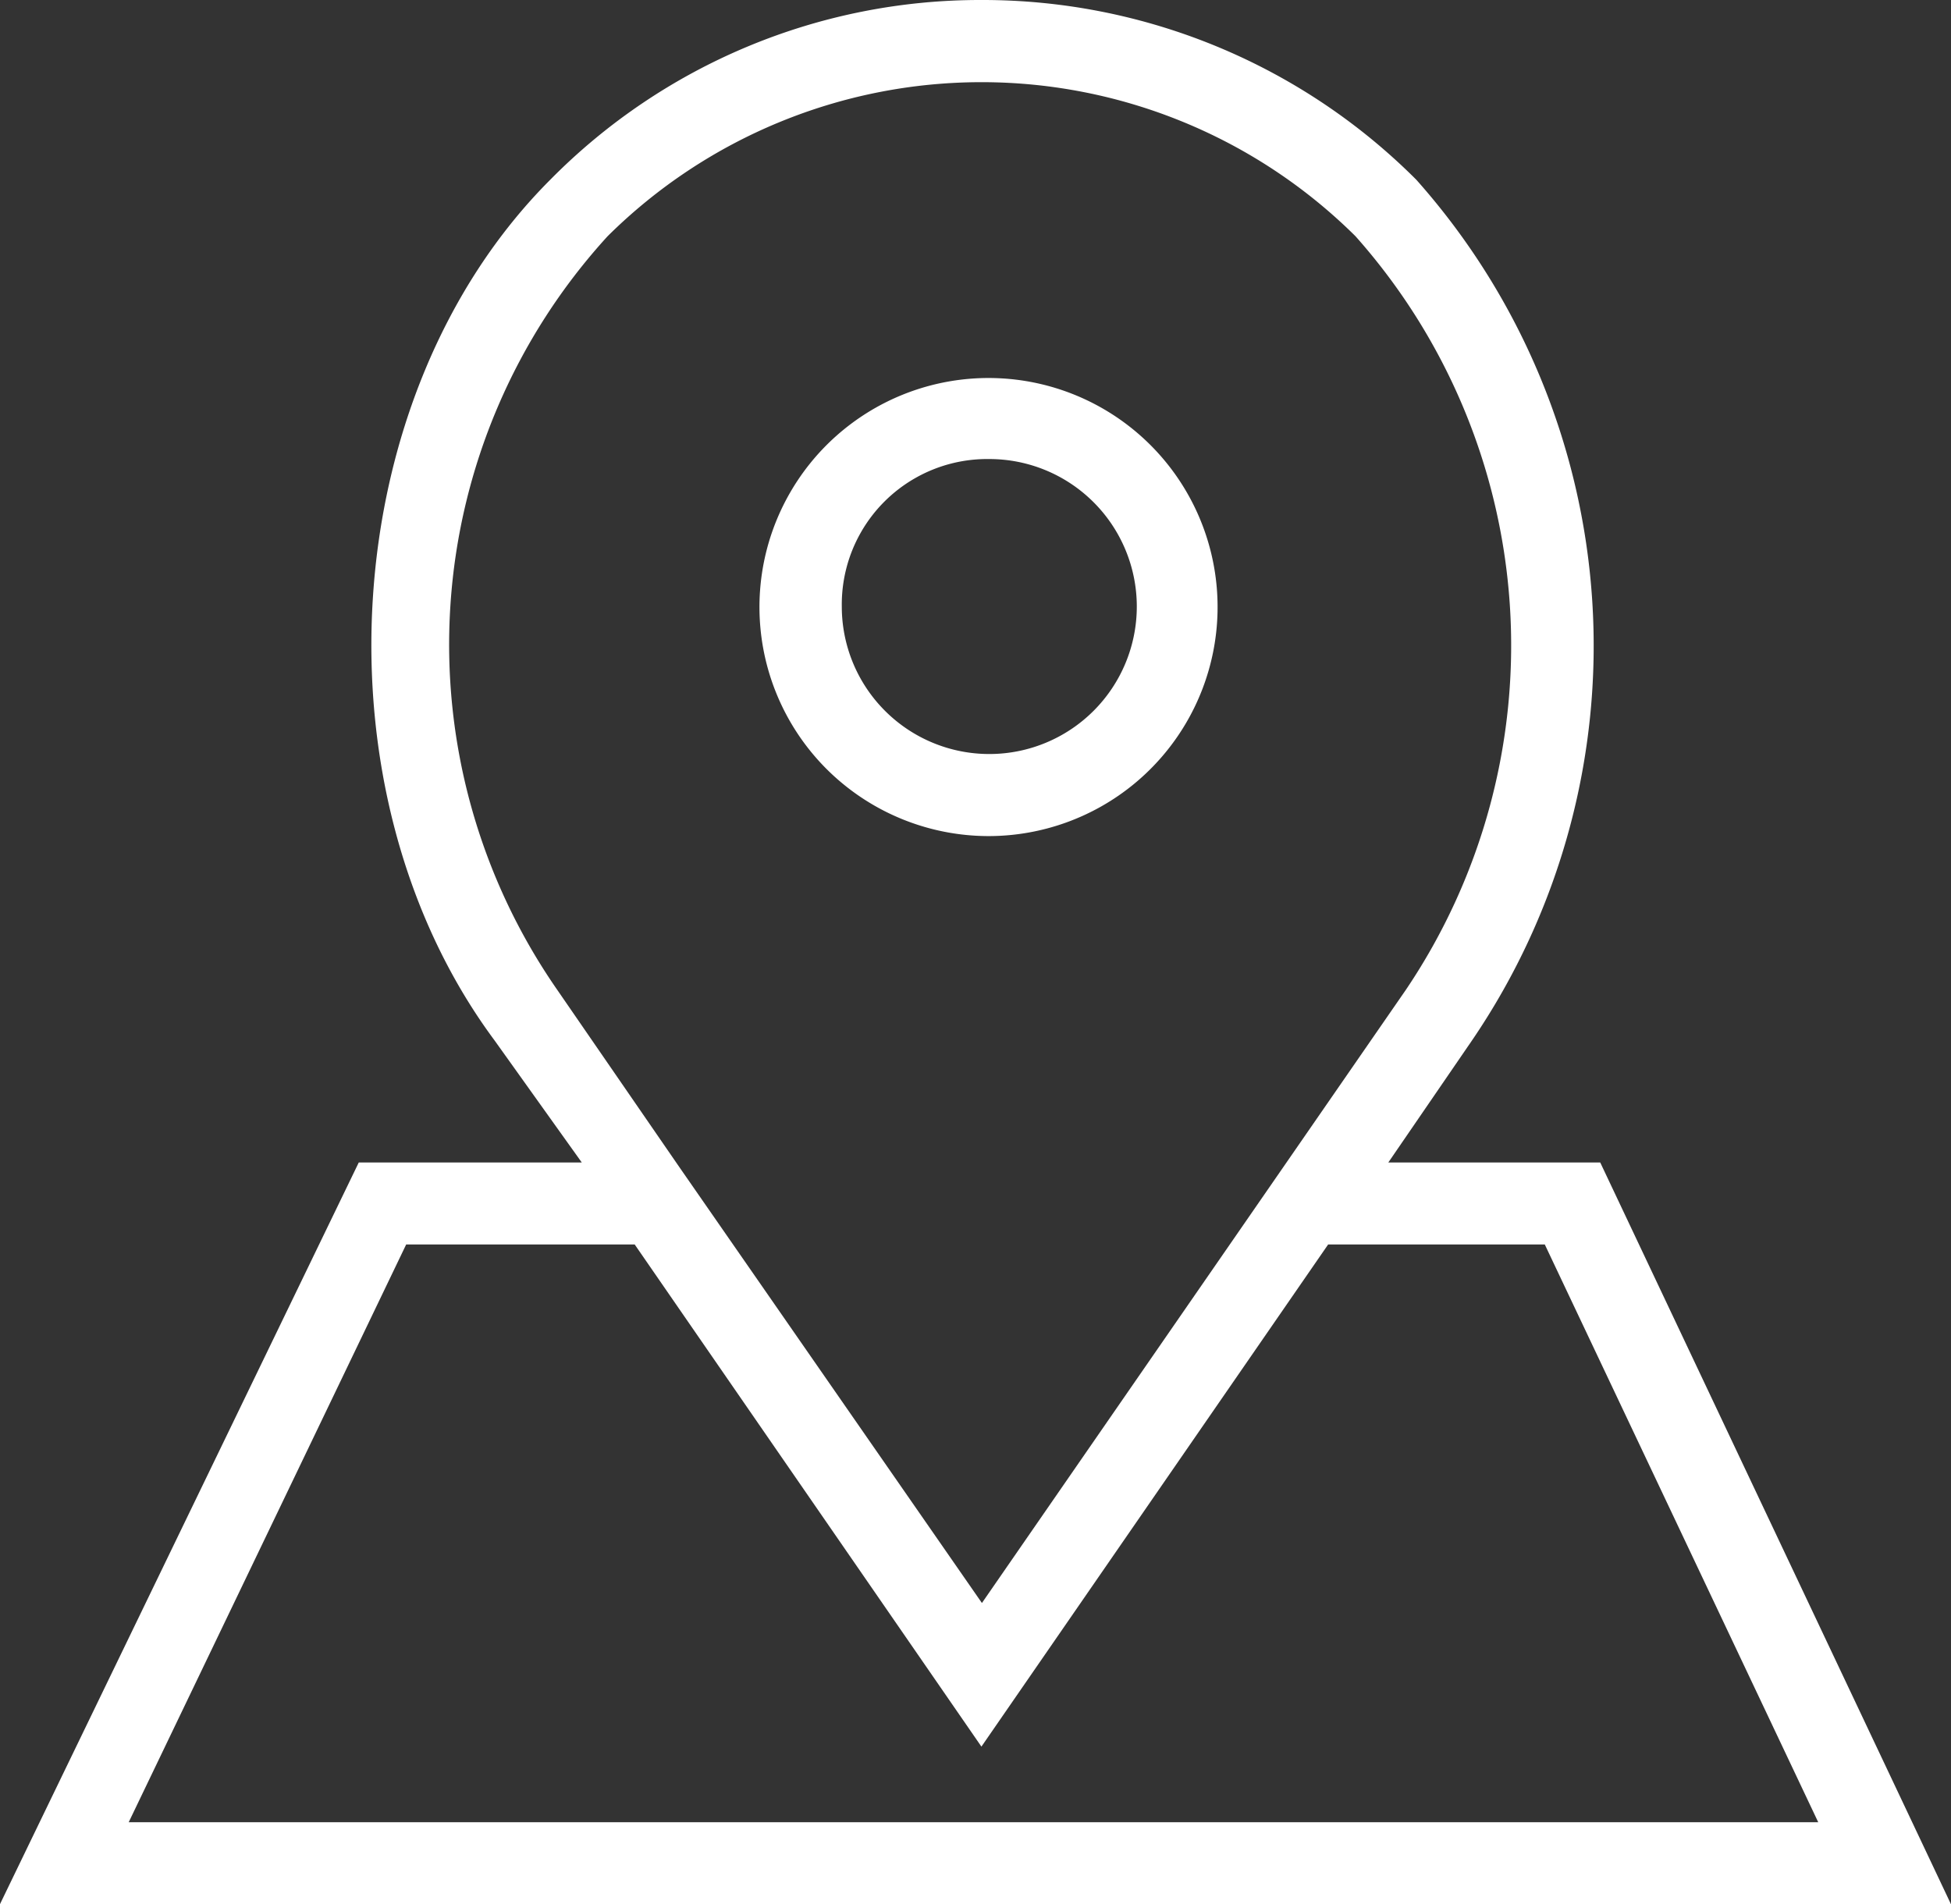
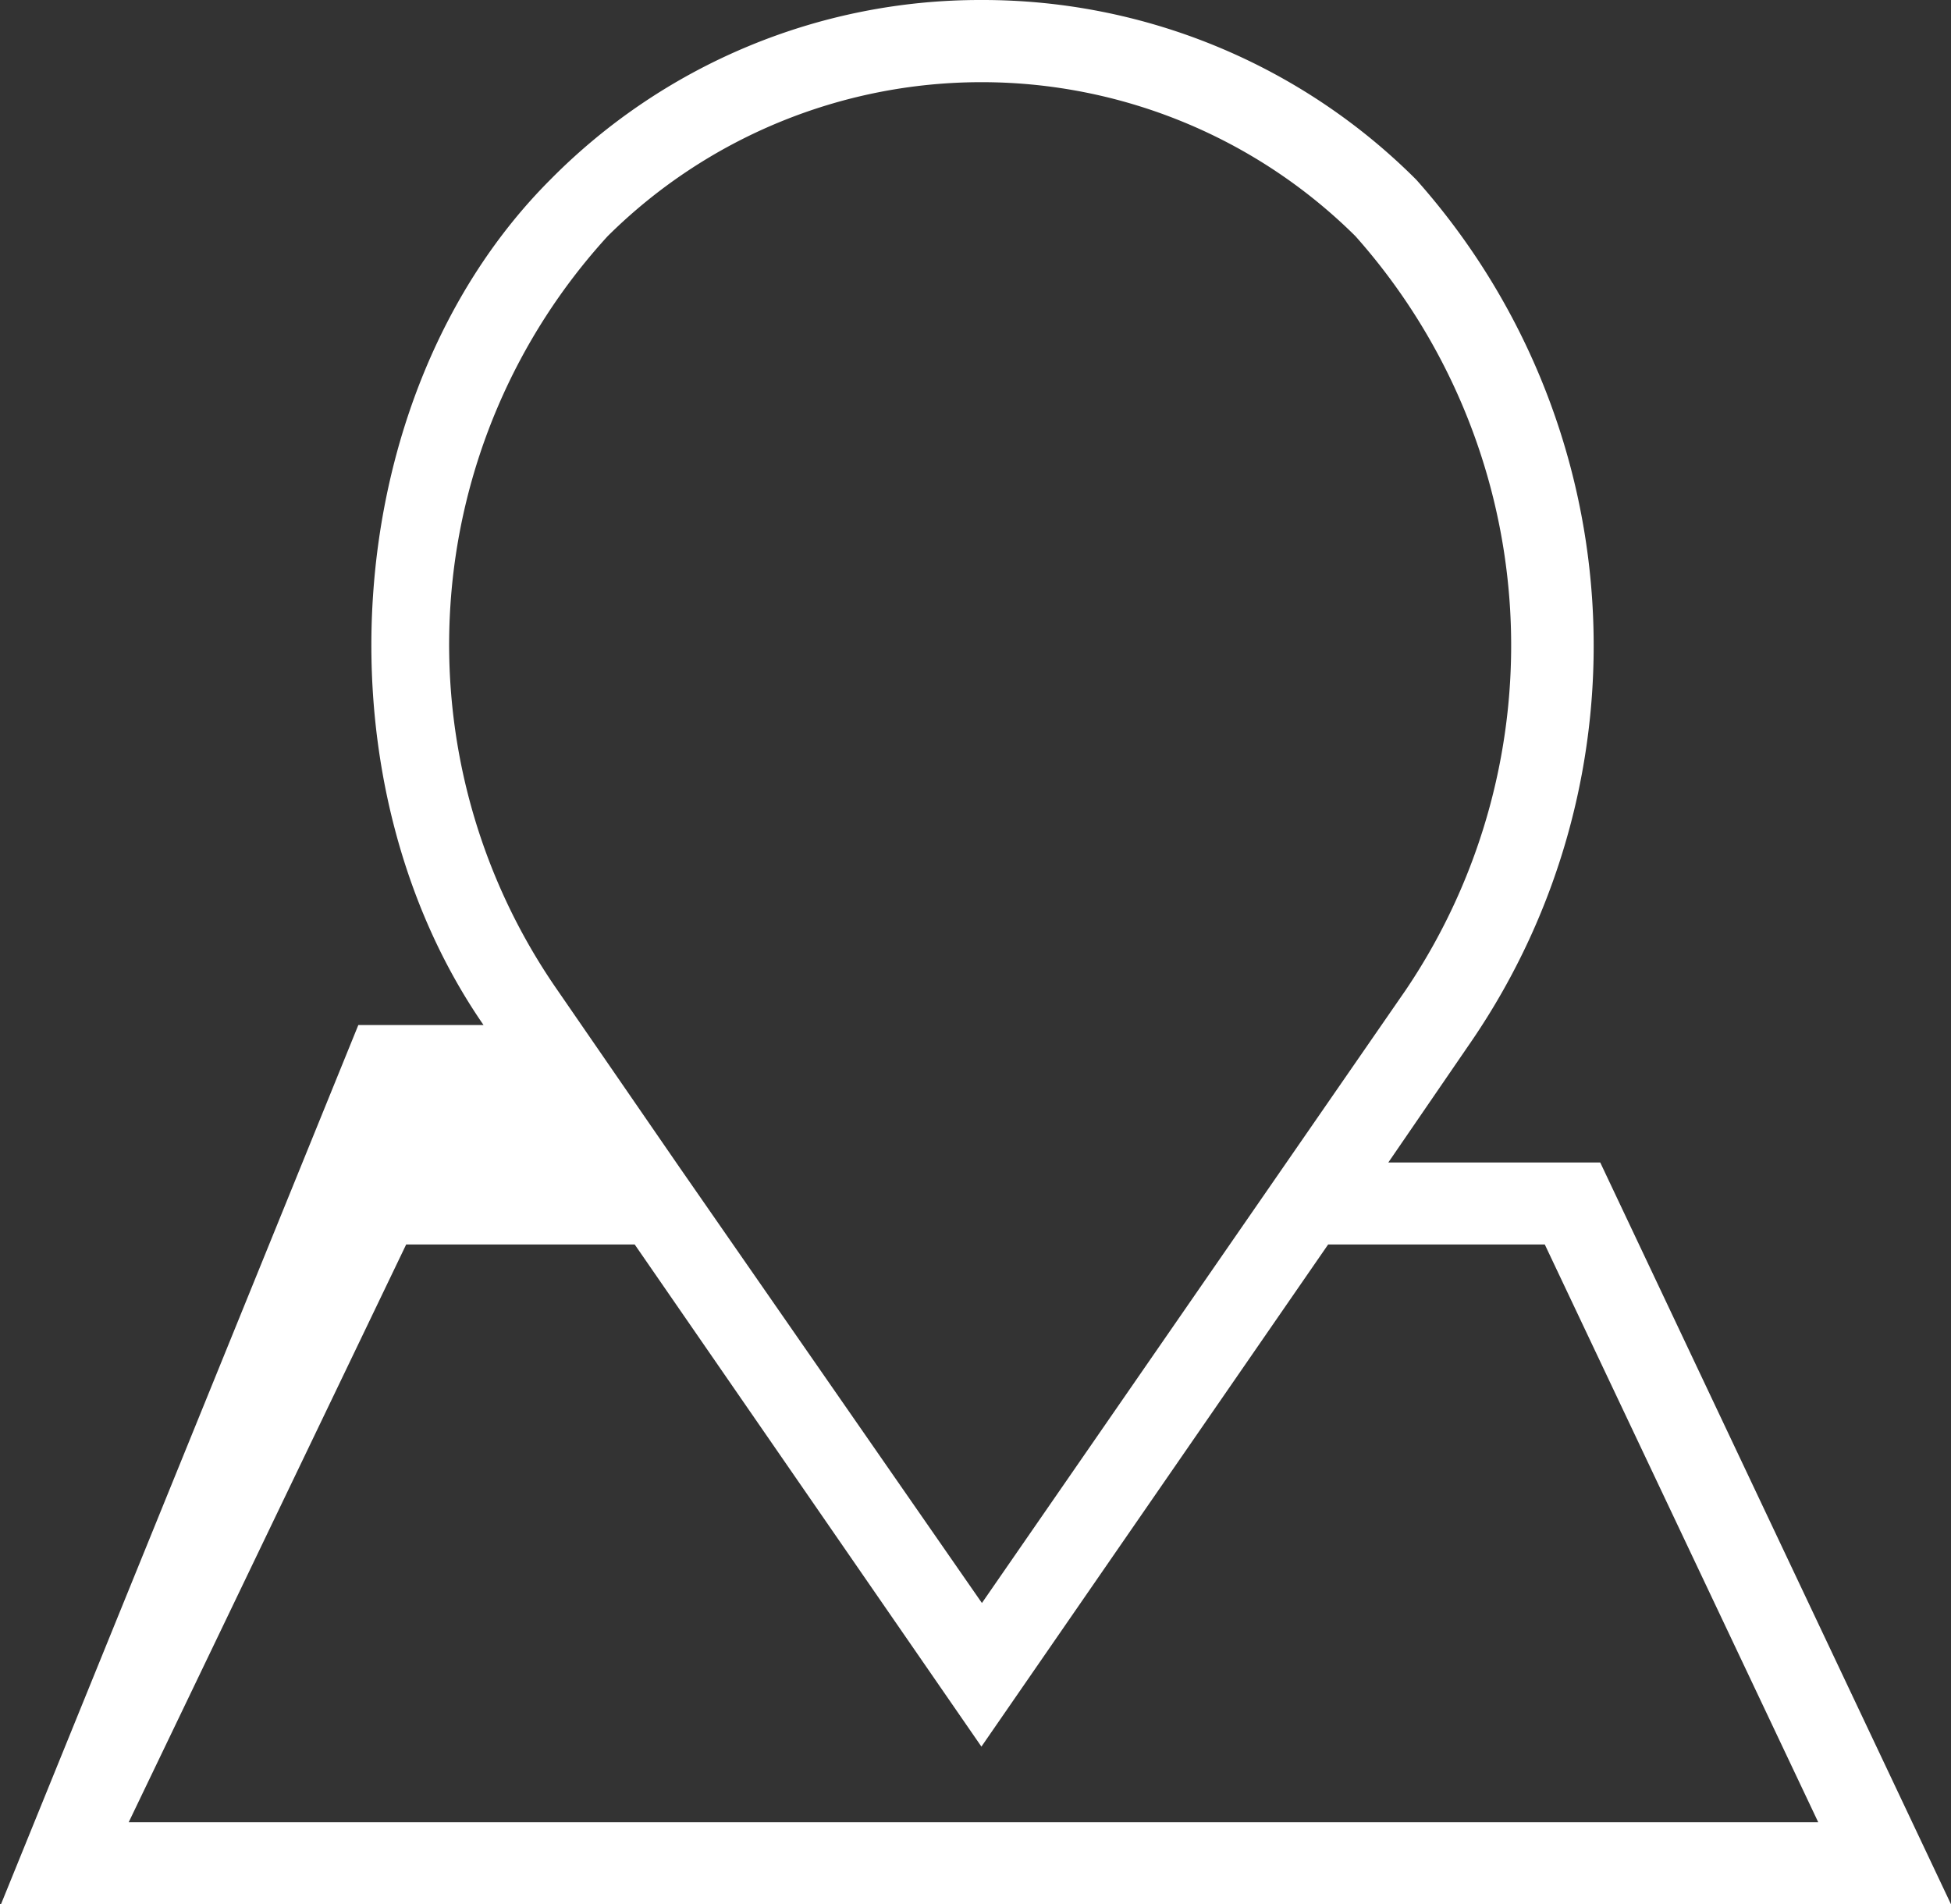
<svg xmlns="http://www.w3.org/2000/svg" width="30.475" height="29.748" viewBox="0 0 30.475 29.748">
  <rect x="0" y="0" width="30.475" height="29.748" fill="#333333" stroke="none" />
  <g id="Group_909" data-name="Group 909" transform="translate(0.238 0.15)">
-     <path id="Path_3325" data-name="Path 3325" d="M22.636,16.471a3.428,3.428,0,1,0-2.432-1,3.436,3.436,0,0,0,2.432,1Zm0-5.89a2.454,2.454,0,1,1-2.454,2.454,2.422,2.422,0,0,1,2.454-2.454Zm0,0" transform="translate(-7.421 -3.71)" fill="#fff" stroke="#fff" stroke-width="0.3" />
-     <path id="Path_3326" data-name="Path 3326" d="M24.663,18.16h-3.5l1.472-2.147a10.8,10.8,0,0,0-.859-13.252A9.422,9.422,0,0,0,15.092,0,9.281,9.281,0,0,0,8.466,2.761c-3.313,3.313-3.681,9.448-.859,13.252L9.141,18.16H5.46L0,29.448H30ZM8.344,15.4a9.608,9.608,0,0,1,.8-11.963,8.442,8.442,0,0,1,11.9,0,9.77,9.77,0,0,1,.8,11.963L15.1,25.155,10.245,18.16ZM6.012,19.141H9.755l5.337,7.73,5.337-7.73h3.558L28.4,28.466H1.534Zm0,0" fill="#fff" stroke="#fff" stroke-width="0.3" />
+     <path id="Path_3326" data-name="Path 3326" d="M24.663,18.16h-3.5l1.472-2.147a10.8,10.8,0,0,0-.859-13.252A9.422,9.422,0,0,0,15.092,0,9.281,9.281,0,0,0,8.466,2.761c-3.313,3.313-3.681,9.448-.859,13.252H5.46L0,29.448H30ZM8.344,15.4a9.608,9.608,0,0,1,.8-11.963,8.442,8.442,0,0,1,11.9,0,9.77,9.77,0,0,1,.8,11.963L15.1,25.155,10.245,18.16ZM6.012,19.141H9.755l5.337,7.73,5.337-7.73h3.558L28.4,28.466H1.534Zm0,0" fill="#fff" stroke="#fff" stroke-width="0.3" />
  </g>
</svg>